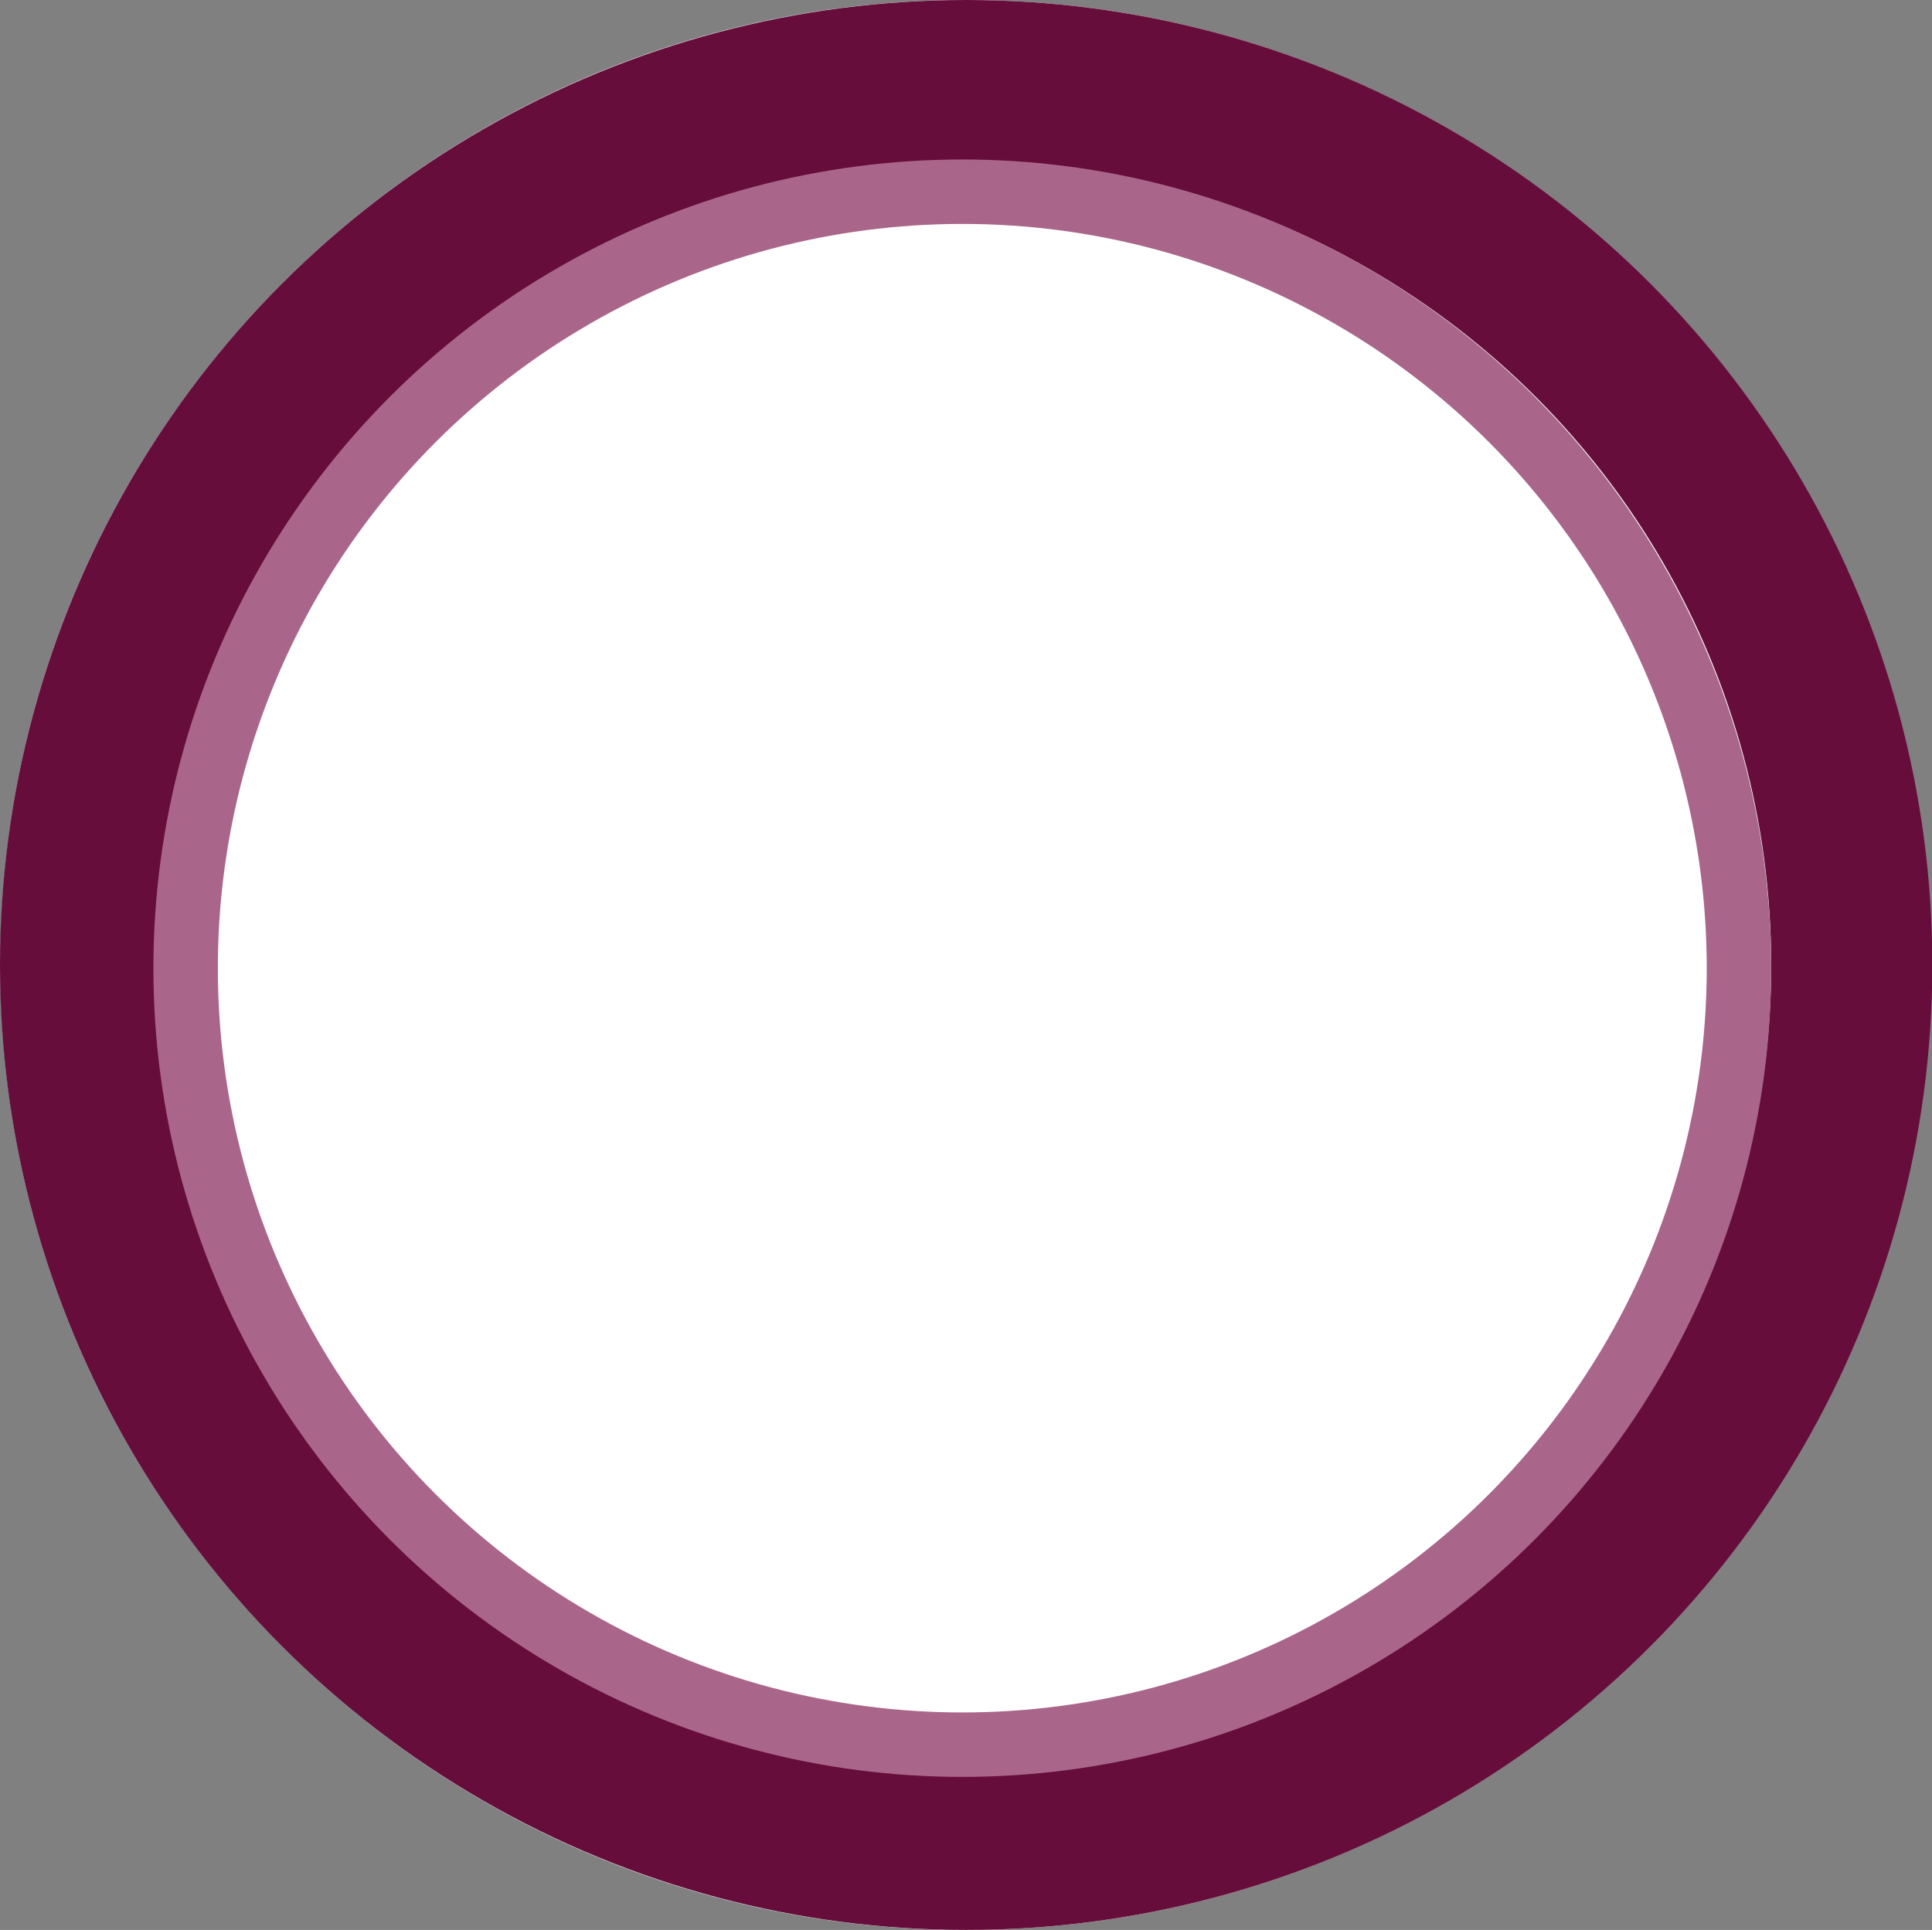
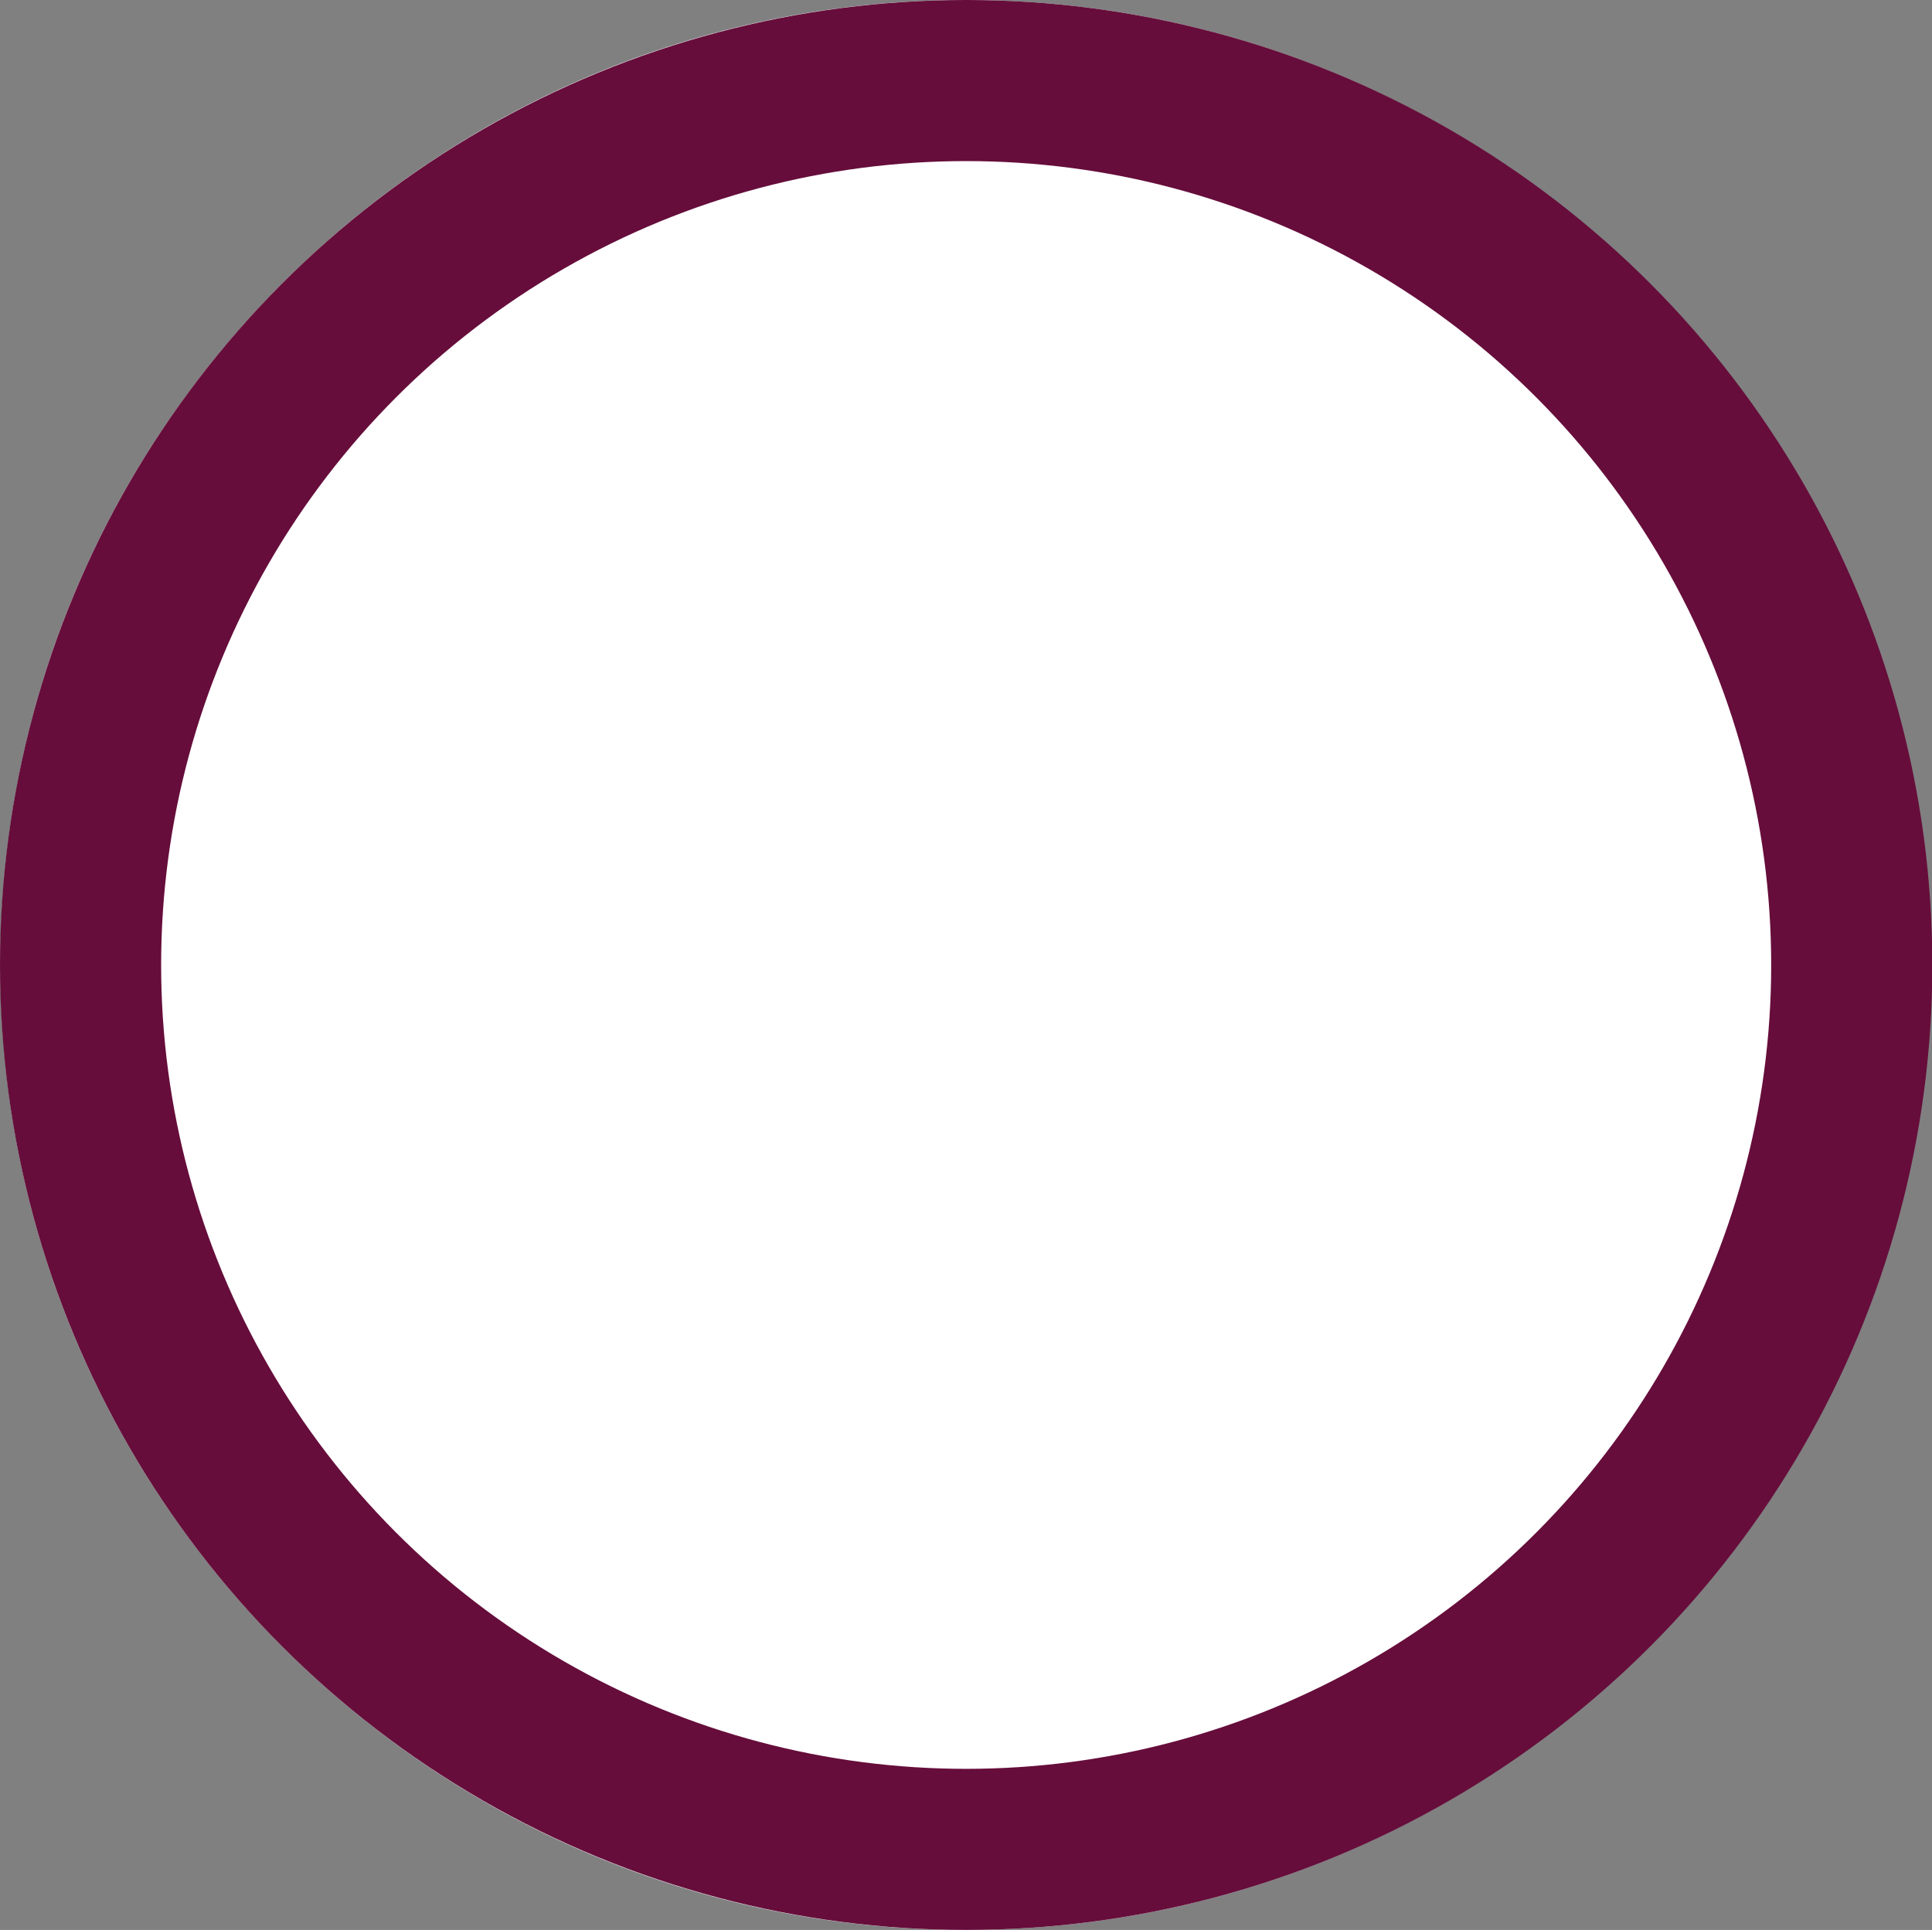
<svg xmlns="http://www.w3.org/2000/svg" id="b" viewBox="0 0 599.5 599">
  <rect x="0" y="0" width="599.5" height="599" fill="#808080" stroke="none" />
  <defs>
    <style>.d{fill:#fff;}.e{stroke:#a9668a;stroke-width:20px;}.e,.f{fill:none;}.f{stroke:#660d3b;stroke-width:50px;}</style>
  </defs>
  <g id="c">
    <g>
      <g>
        <path class="d" d="M299.6,599c165.4,0,299.5-134.1,299.5-299.5S465,0,299.6,0,.1,134.1,.1,299.5s134.1,299.5,299.5,299.5" />
        <ellipse class="f" cx="299.8" cy="299.5" rx="274.8" ry="274.5" />
      </g>
-       <circle class="e" cx="298.6" cy="300.5" r="241" />
    </g>
  </g>
</svg>